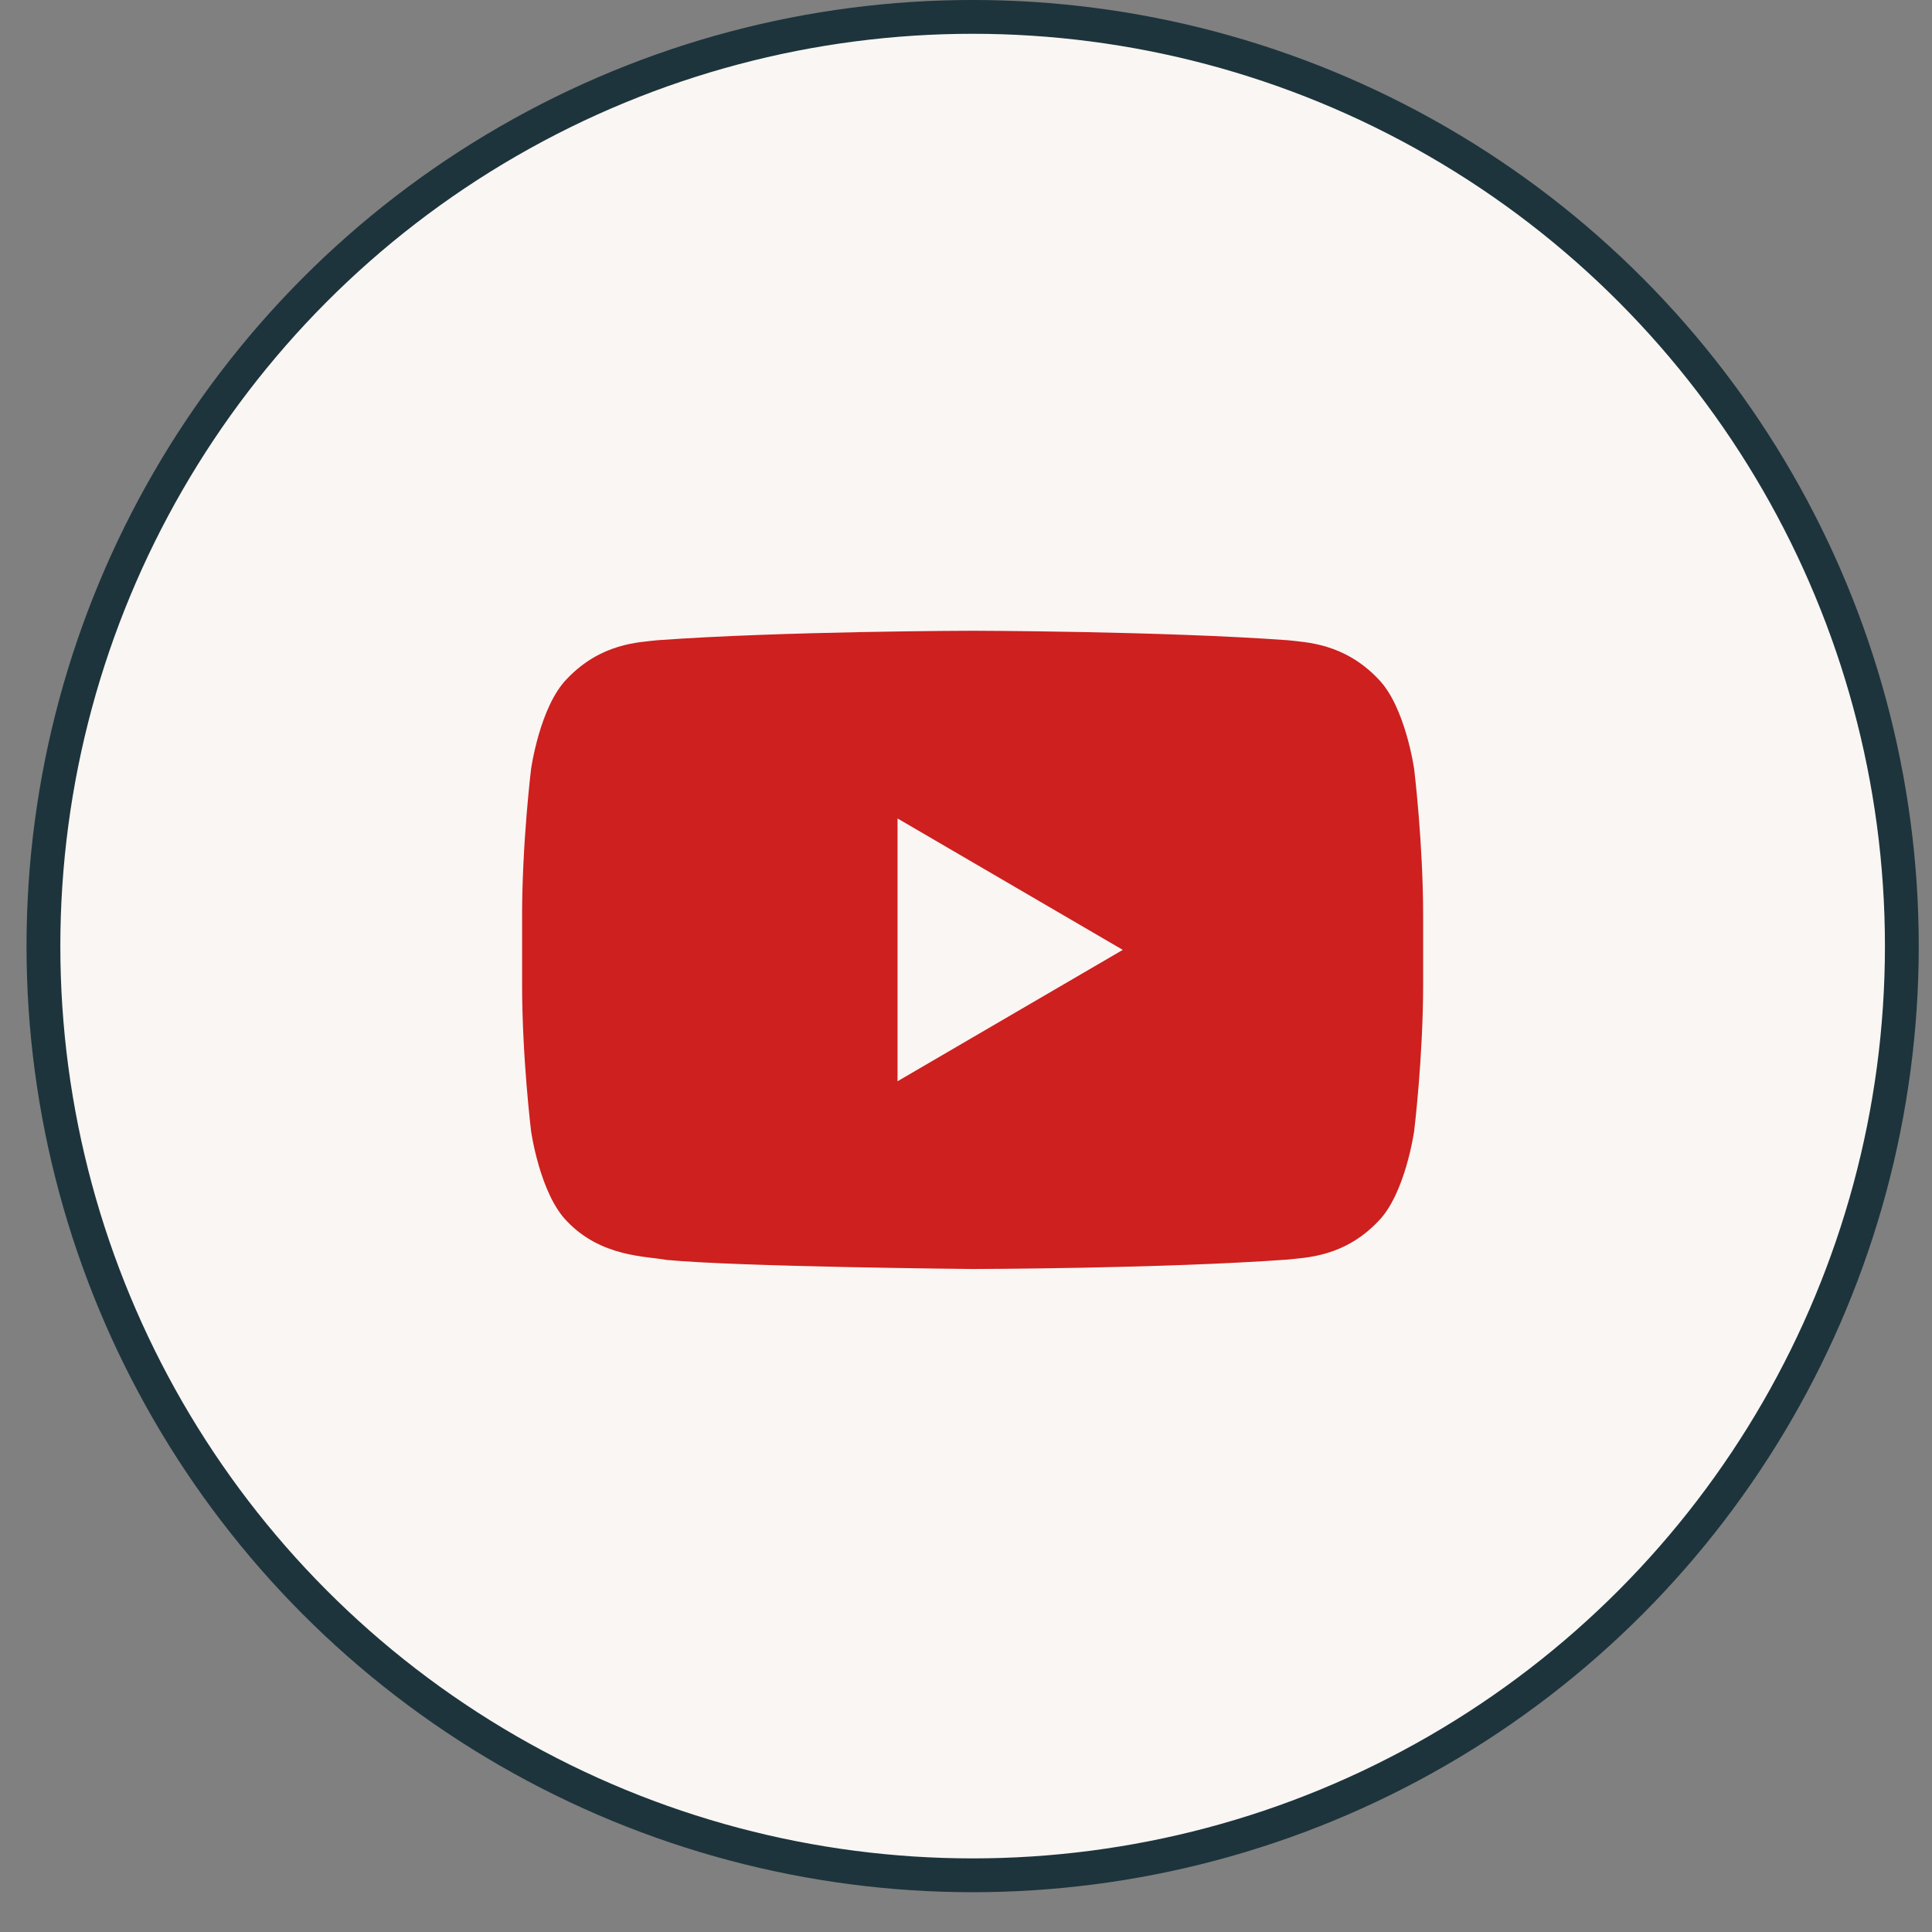
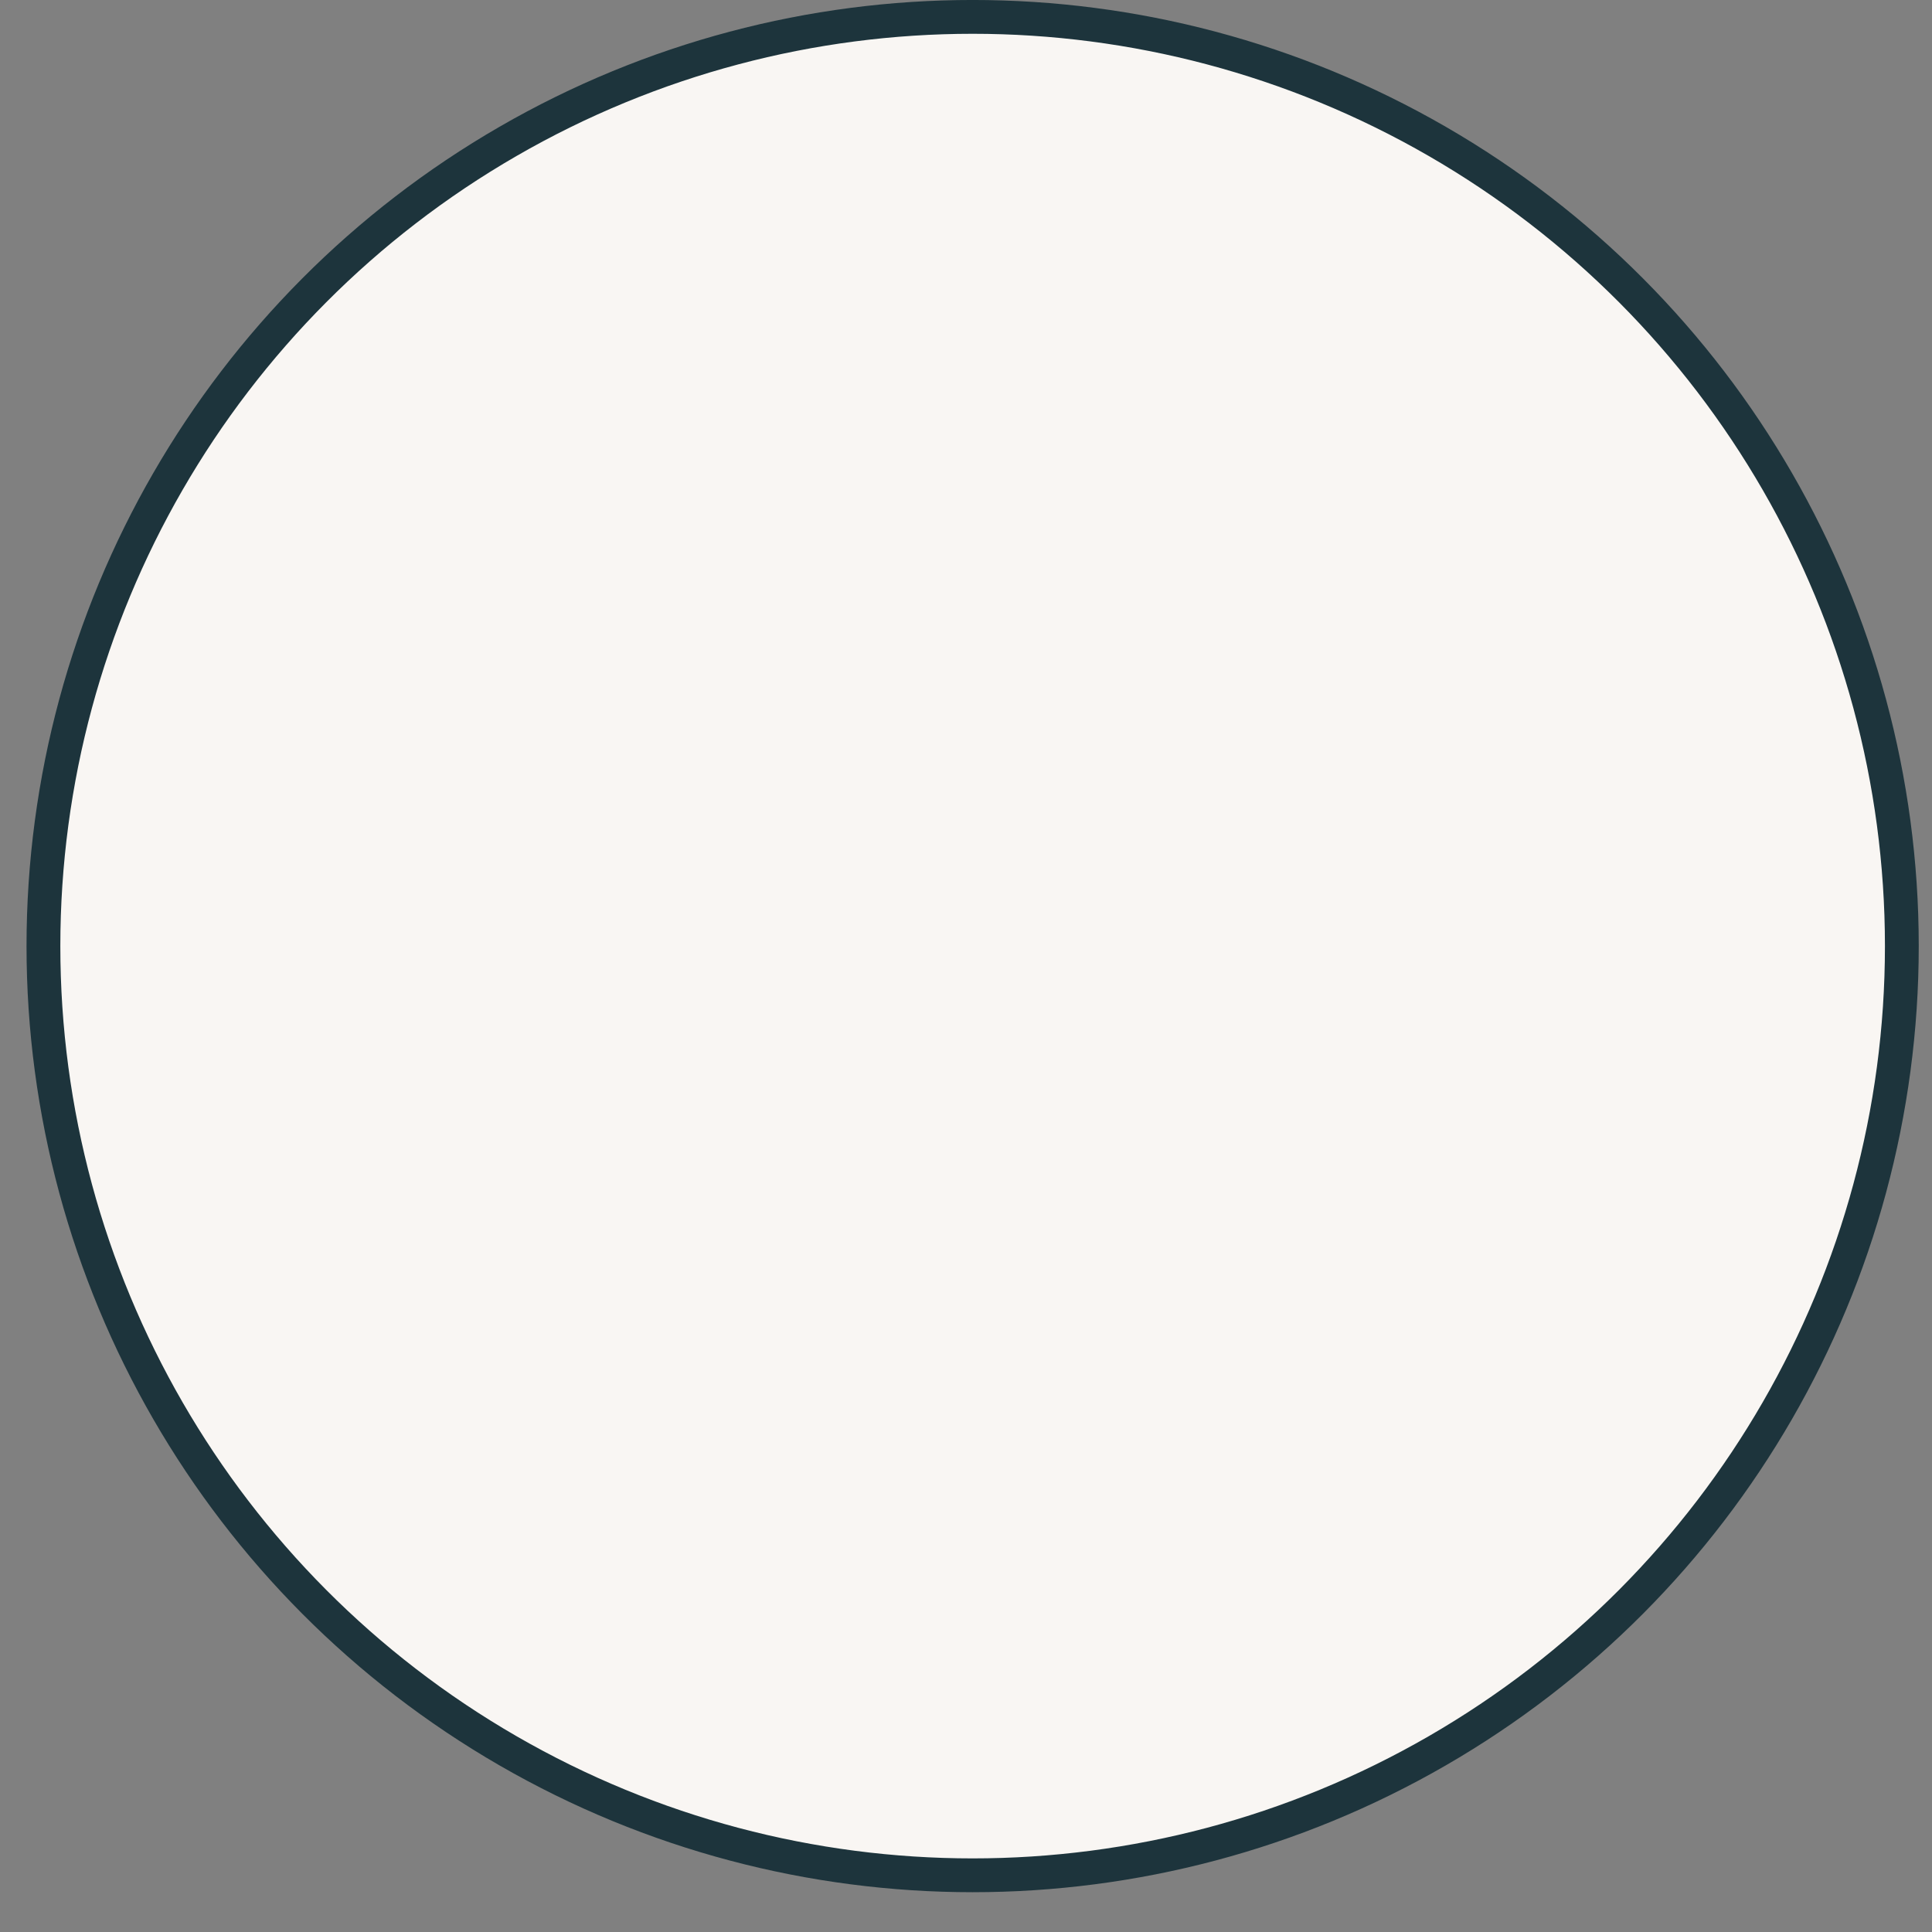
<svg xmlns="http://www.w3.org/2000/svg" width="46" height="46" viewBox="0 0 46 46" fill="none">
  <rect x="0" y="0" width="46" height="46" fill="#808080" stroke="none" />
  <circle cx="23.158" cy="22.526" r="22.124" fill="#F9F6F3" stroke="#1D343C" stroke-width="0.805" />
-   <path fill-rule="evenodd" clip-rule="evenodd" d="M21.37 25.744V19.487L26.733 22.616L21.37 25.744ZM33.67 18.31C33.67 18.31 33.461 16.823 32.817 16.168C32.002 15.308 31.087 15.295 30.667 15.244C27.666 15.026 23.162 15.018 23.162 15.018H23.153C23.153 15.018 18.65 15.026 15.648 15.244C15.228 15.295 14.314 15.304 13.498 16.164C12.854 16.819 12.645 18.307 12.645 18.307C12.645 18.307 12.431 20.056 12.431 21.803V23.44C12.431 25.186 12.645 26.933 12.645 26.933C12.645 26.933 12.854 28.421 13.498 29.076C14.314 29.934 15.386 29.907 15.863 29.997C17.579 30.163 23.157 30.214 23.157 30.214C23.157 30.214 27.666 30.207 30.667 29.989C31.087 29.939 32.002 29.934 32.817 29.076C33.461 28.421 33.67 26.933 33.67 26.933C33.67 26.933 33.884 25.186 33.884 23.44V21.803C33.884 20.056 33.67 18.31 33.67 18.31Z" fill="#CD201F" />
</svg>